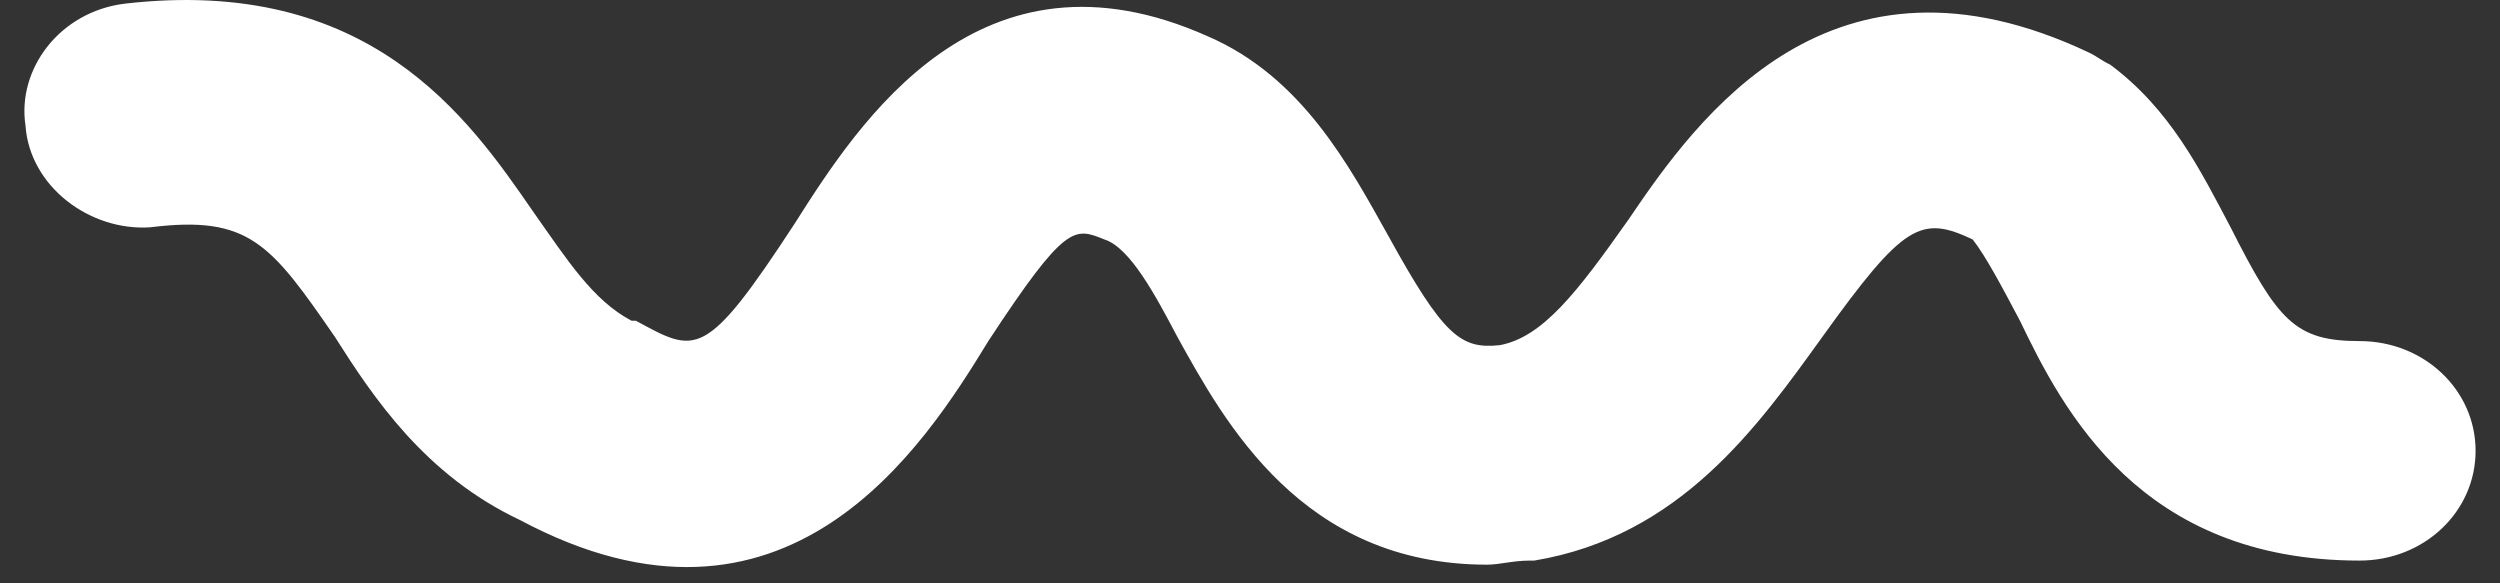
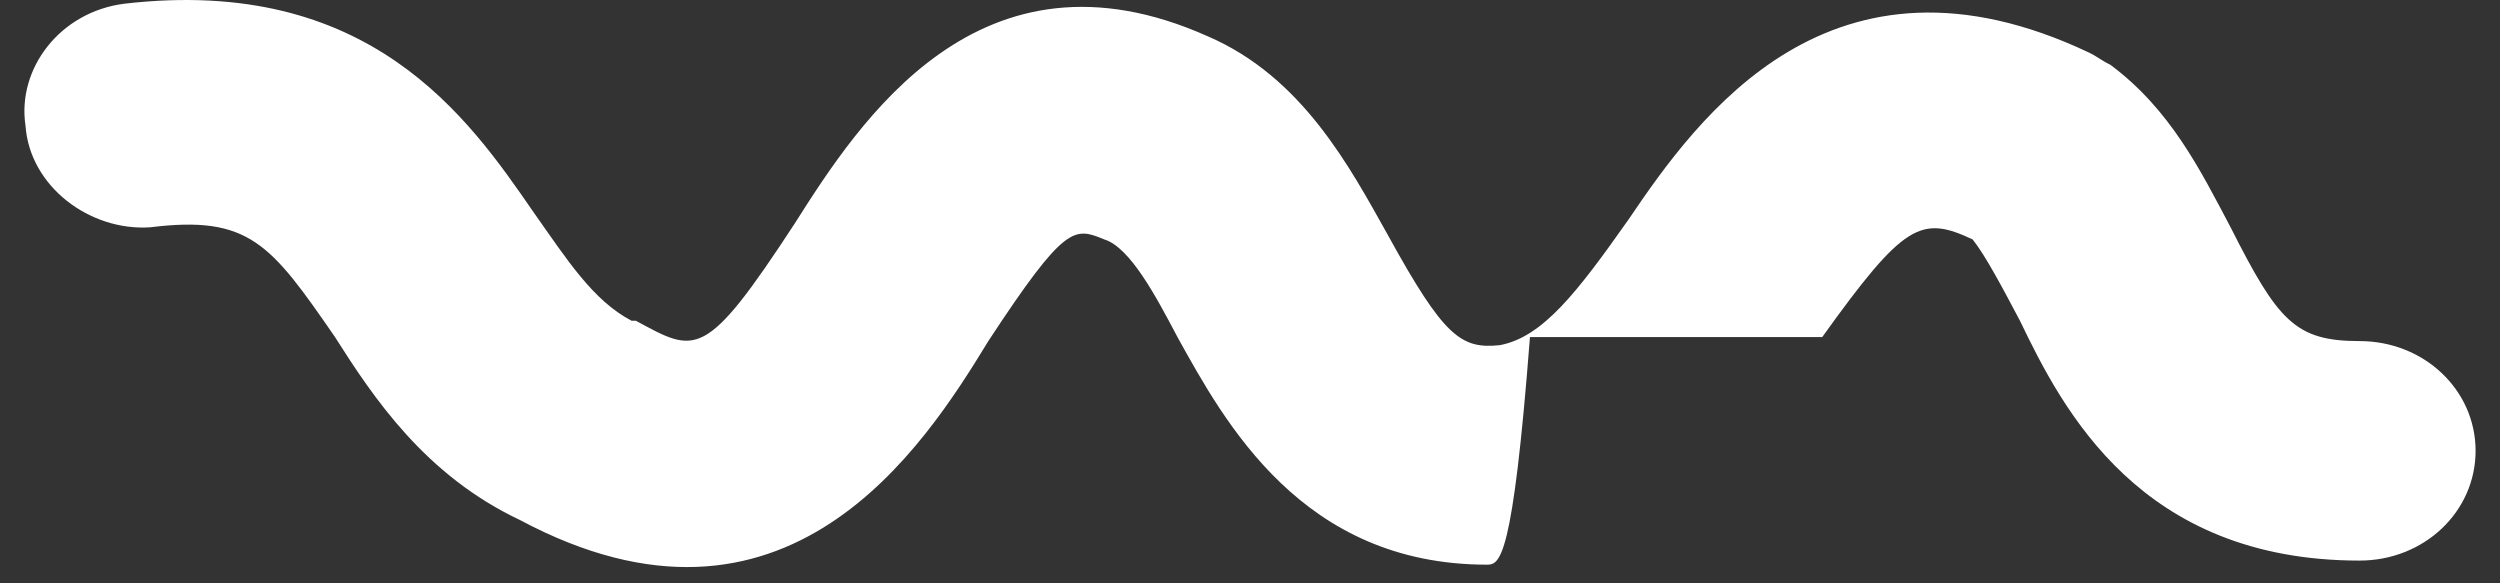
<svg xmlns="http://www.w3.org/2000/svg" width="60" height="14" viewBox="0 0 60 14" fill="none">
  <rect x="0" y="0" width="60" height="14" fill="#333333" stroke="none" />
-   <path d="M35.687 13.552C31.251 13.552 29.394 10.137 28.259 8.089C27.744 7.113 27.125 5.942 26.506 5.747C25.784 5.455 25.577 5.357 23.72 8.186C22.173 10.723 18.872 15.894 12.476 12.479C10.206 11.406 8.968 9.552 8.04 8.089C6.492 5.845 5.977 5.162 3.604 5.455C2.16 5.552 0.715 4.479 0.612 3.016C0.406 1.65 1.437 0.284 2.985 0.089C8.865 -0.594 11.238 2.82 12.785 5.064C13.611 6.235 14.229 7.211 15.158 7.698H15.261C16.705 8.479 16.912 8.674 19.078 5.357C20.625 2.918 23.514 -1.57 28.982 0.869C31.251 1.845 32.386 3.991 33.314 5.65C34.655 8.089 35.068 8.381 35.996 8.284C37.028 8.089 37.853 7.016 39.091 5.259C40.742 2.82 43.94 -1.667 50.13 1.259C50.336 1.357 50.439 1.455 50.645 1.552C52.09 2.625 52.812 4.089 53.534 5.455C54.669 7.698 55.081 8.186 56.629 8.186C58.176 8.186 59.414 9.357 59.414 10.82C59.414 12.284 58.176 13.454 56.629 13.454C51.368 13.454 49.511 9.845 48.479 7.698C48.066 6.918 47.654 6.137 47.344 5.747C46.106 5.162 45.694 5.357 43.734 8.089C42.186 10.235 40.329 12.869 36.822 13.454H36.719C36.306 13.454 35.996 13.552 35.687 13.552Z" fill="white" />
+   <path d="M35.687 13.552C31.251 13.552 29.394 10.137 28.259 8.089C27.744 7.113 27.125 5.942 26.506 5.747C25.784 5.455 25.577 5.357 23.72 8.186C22.173 10.723 18.872 15.894 12.476 12.479C10.206 11.406 8.968 9.552 8.04 8.089C6.492 5.845 5.977 5.162 3.604 5.455C2.16 5.552 0.715 4.479 0.612 3.016C0.406 1.65 1.437 0.284 2.985 0.089C8.865 -0.594 11.238 2.82 12.785 5.064C13.611 6.235 14.229 7.211 15.158 7.698H15.261C16.705 8.479 16.912 8.674 19.078 5.357C20.625 2.918 23.514 -1.57 28.982 0.869C31.251 1.845 32.386 3.991 33.314 5.65C34.655 8.089 35.068 8.381 35.996 8.284C37.028 8.089 37.853 7.016 39.091 5.259C40.742 2.82 43.94 -1.667 50.13 1.259C50.336 1.357 50.439 1.455 50.645 1.552C52.09 2.625 52.812 4.089 53.534 5.455C54.669 7.698 55.081 8.186 56.629 8.186C58.176 8.186 59.414 9.357 59.414 10.82C59.414 12.284 58.176 13.454 56.629 13.454C51.368 13.454 49.511 9.845 48.479 7.698C48.066 6.918 47.654 6.137 47.344 5.747C46.106 5.162 45.694 5.357 43.734 8.089H36.719C36.306 13.454 35.996 13.552 35.687 13.552Z" fill="white" />
</svg>